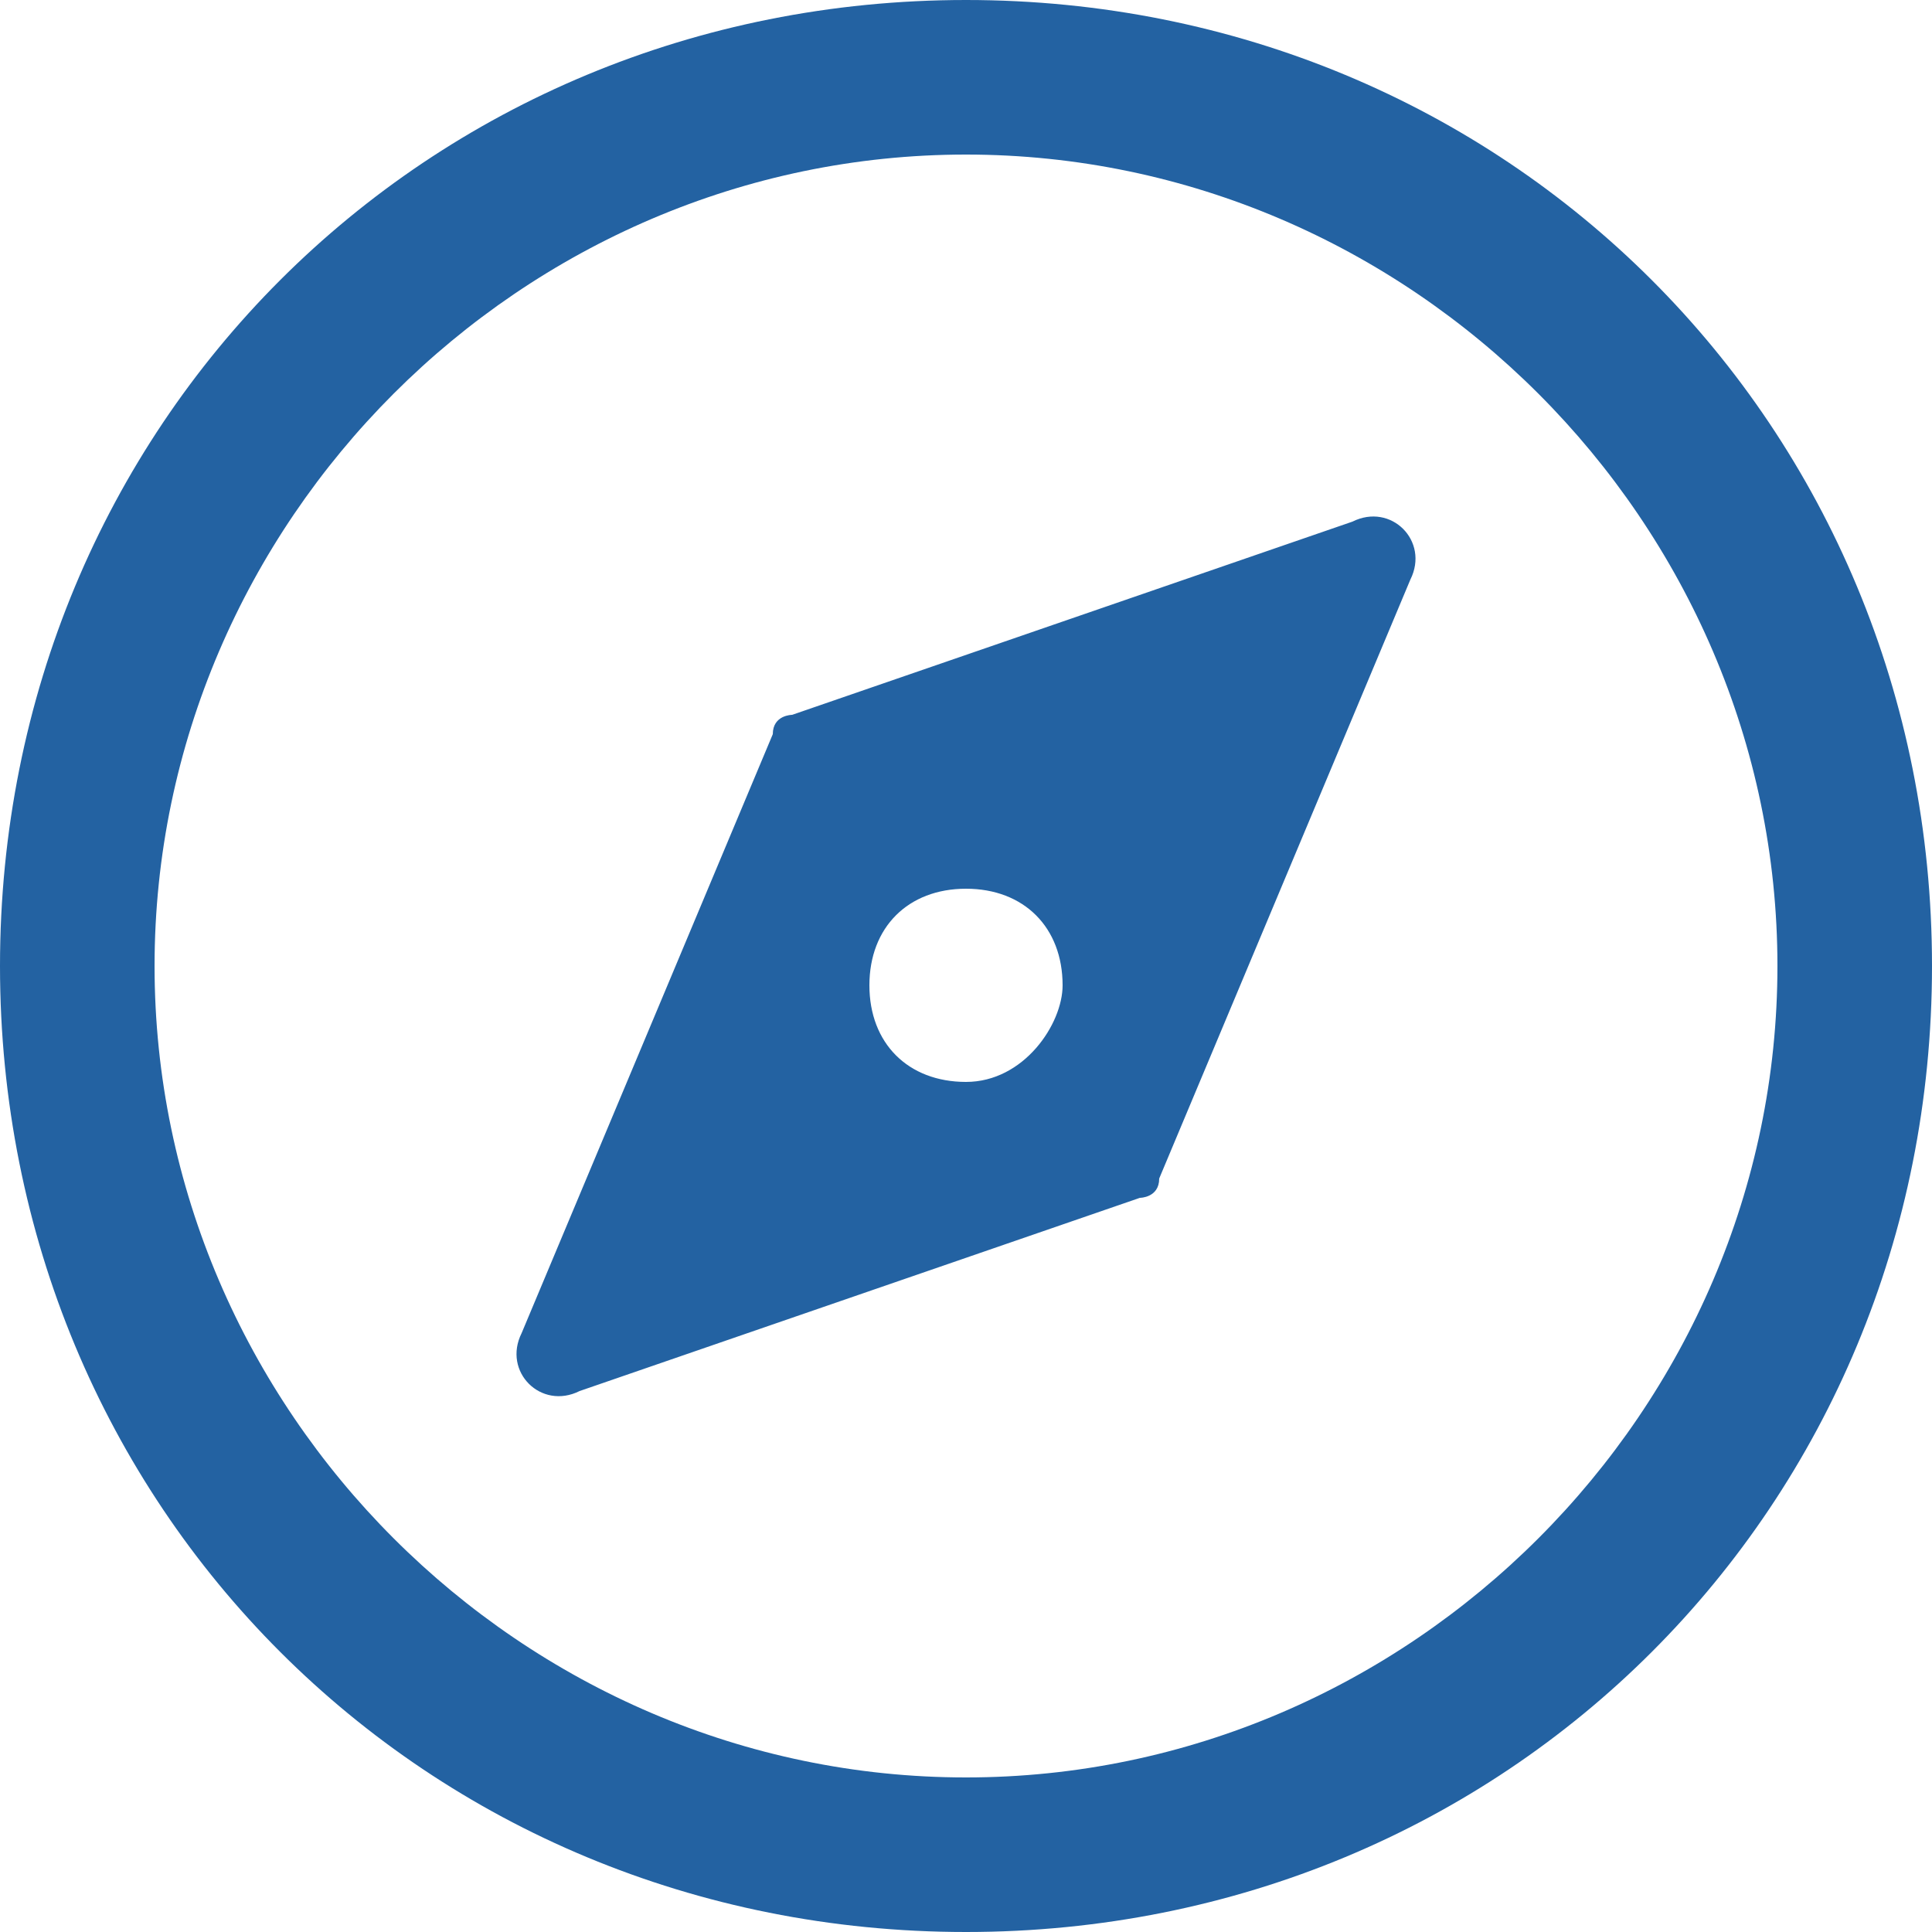
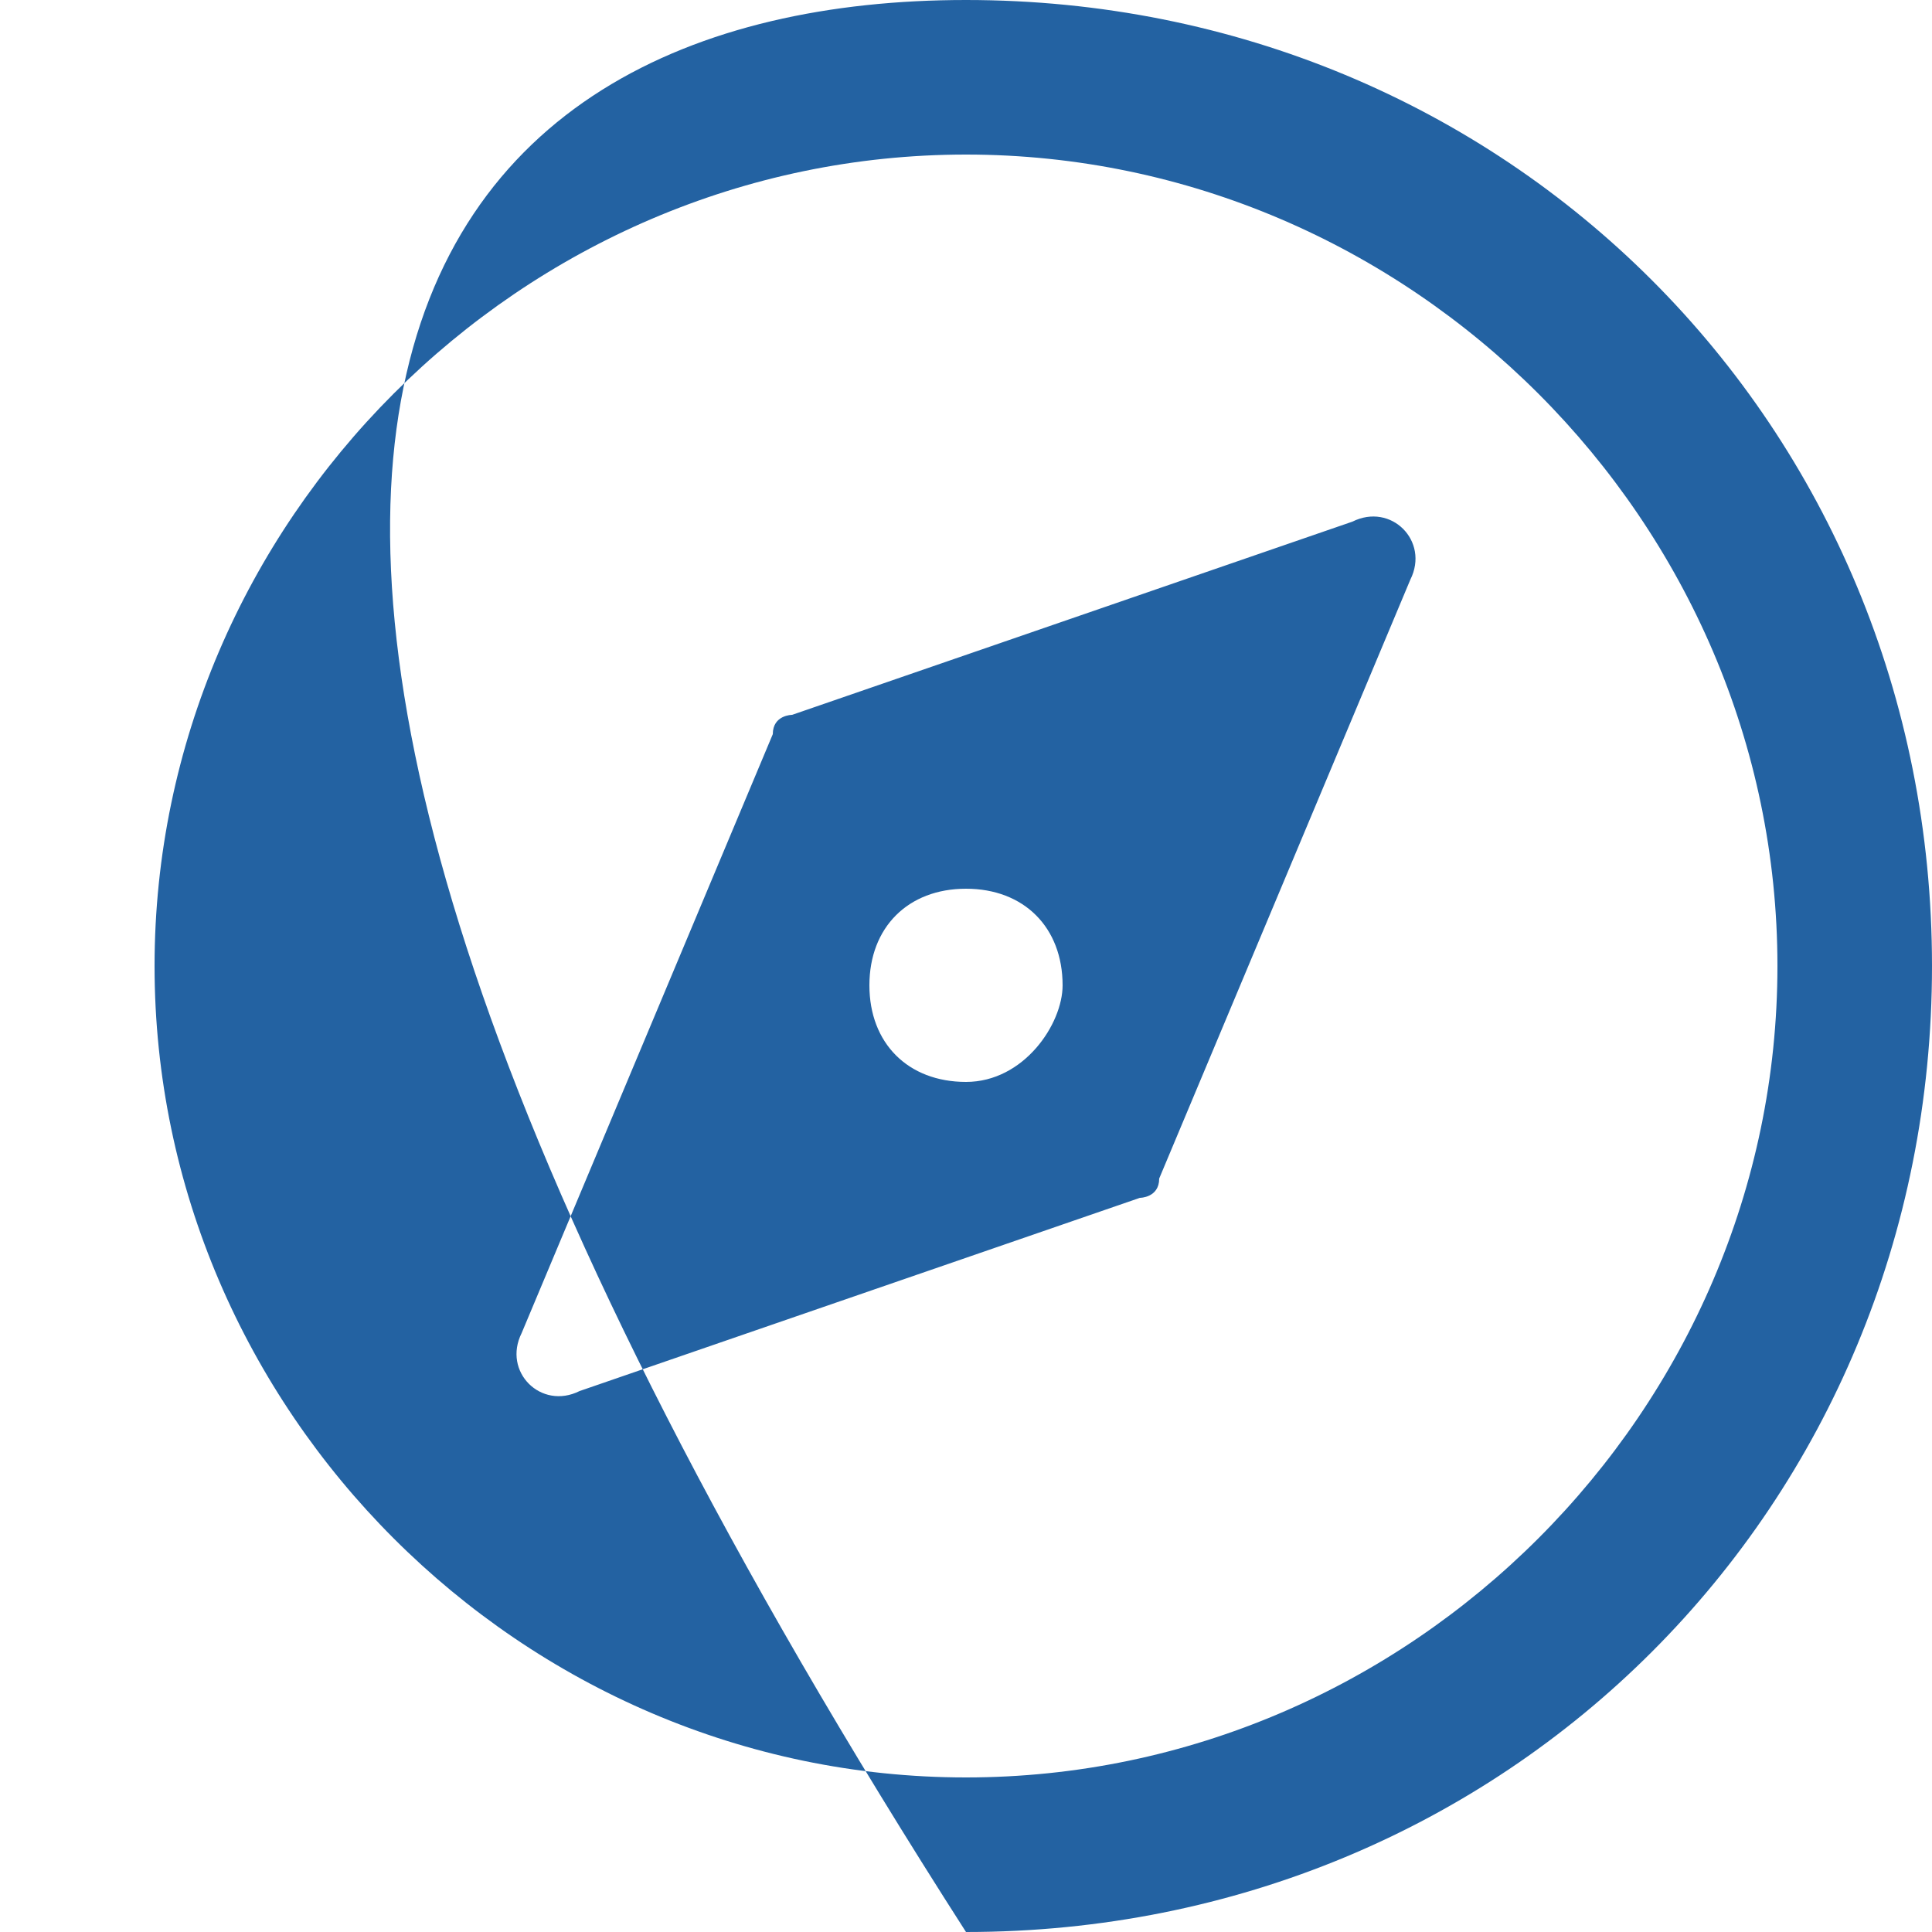
<svg xmlns="http://www.w3.org/2000/svg" width="24" height="24" viewBox="0 0 24 24" fill="none">
-   <path fill-rule="evenodd" clip-rule="evenodd" d="M12 13.44C11.28 13.44 10.8 12.96 10.8 12.24C10.8 11.52 11.28 11.04 12 11.04C12.72 11.04 13.2 11.52 13.2 12.24C13.2 12.72 12.72 13.44 12 13.44ZM12 0C18.72 0 24 5.28 24 12C24 18.72 18.72 24 12 24C5.28 24 0 18.72 0 12C0 5.28 5.28 0 12 0ZM12 1.92C6.48 1.92 1.92 6.48 1.92 12C1.92 17.52 6.48 22.08 12 22.08C17.52 22.08 22.08 17.52 22.08 12C22.08 6.48 17.52 1.92 12 1.92ZM16.8 6.48C17.28 6.24 17.76 6.72 17.52 7.2L14.4 14.64C14.4 14.88 14.16 14.88 14.16 14.88L7.2 17.28C6.72 17.52 6.24 17.04 6.48 16.56L9.6 9.12C9.6 8.88 9.84 8.88 9.84 8.88L16.8 6.48Z" fill="#2362A2" />
+   <path fill-rule="evenodd" clip-rule="evenodd" d="M12 13.44C11.28 13.44 10.8 12.96 10.8 12.24C10.8 11.52 11.28 11.04 12 11.04C12.72 11.04 13.2 11.52 13.2 12.24C13.2 12.72 12.72 13.44 12 13.44ZM12 0C18.72 0 24 5.28 24 12C24 18.72 18.72 24 12 24C0 5.28 5.28 0 12 0ZM12 1.92C6.48 1.92 1.92 6.48 1.92 12C1.92 17.52 6.48 22.08 12 22.08C17.52 22.08 22.08 17.52 22.08 12C22.08 6.48 17.52 1.92 12 1.92ZM16.8 6.48C17.28 6.24 17.76 6.72 17.52 7.2L14.4 14.64C14.4 14.88 14.16 14.88 14.16 14.88L7.2 17.28C6.72 17.52 6.24 17.04 6.48 16.56L9.6 9.12C9.6 8.88 9.84 8.88 9.84 8.88L16.8 6.48Z" fill="#2362A2" />
</svg>